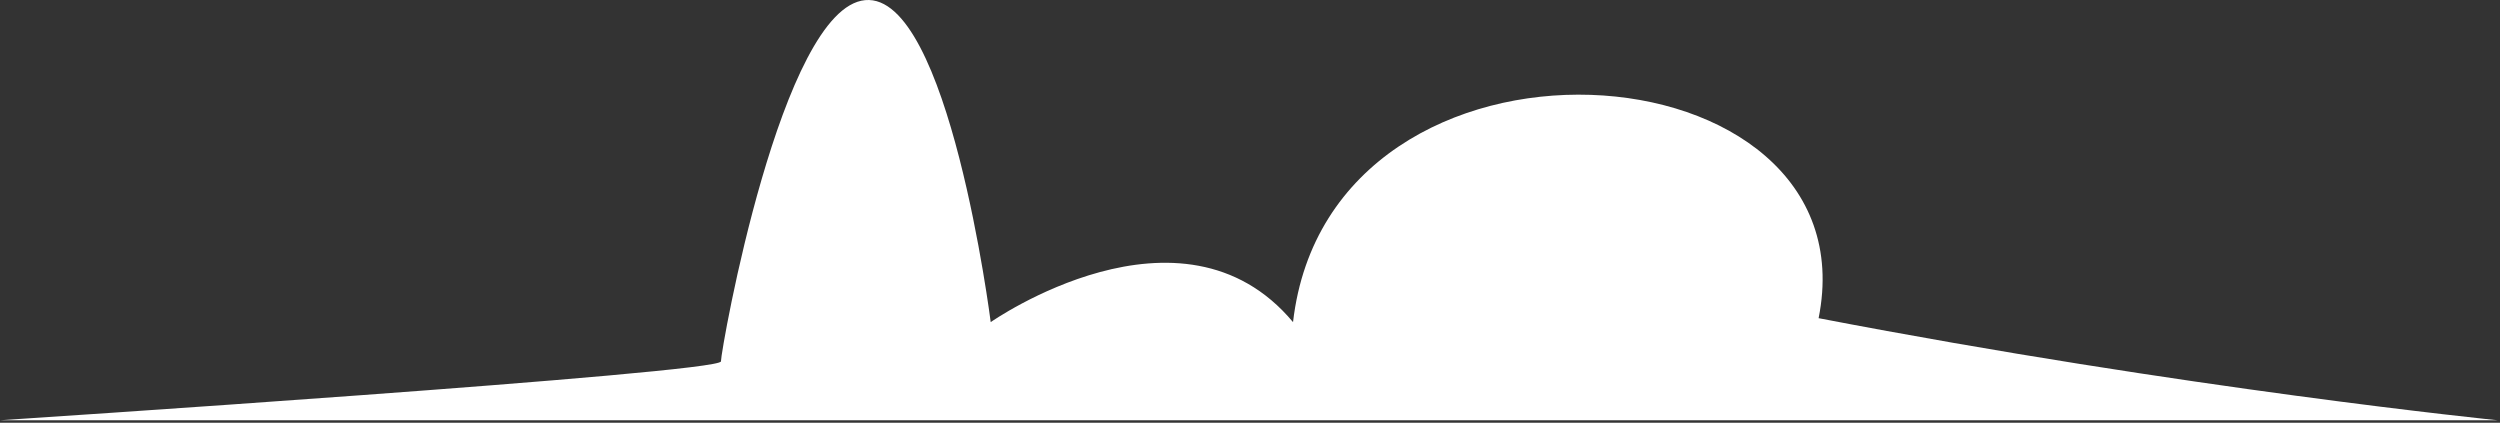
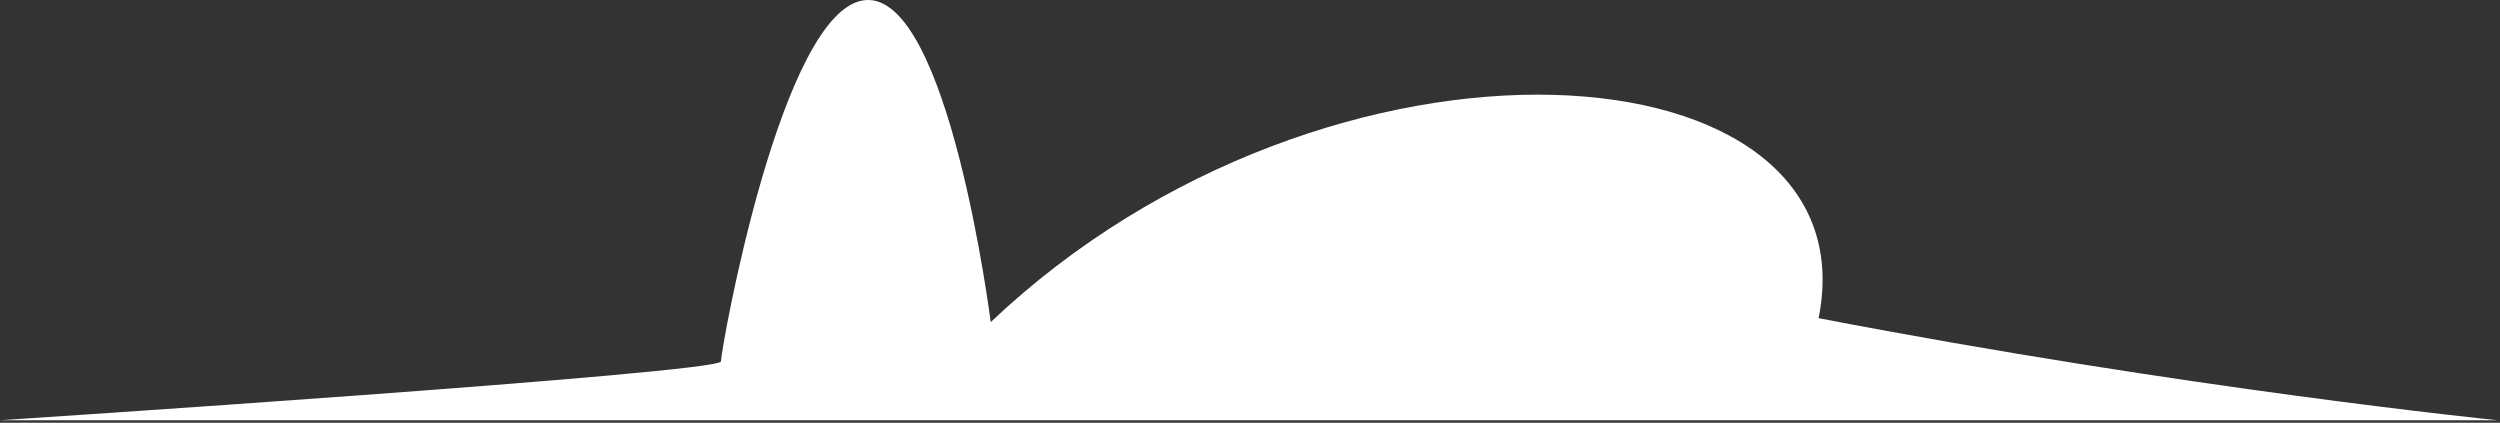
<svg xmlns="http://www.w3.org/2000/svg" width="207" height="35" viewBox="0 0 207 35" fill="none">
  <rect x="0" y="0" width="207" height="35" fill="#333333" stroke="none" />
-   <path d="M206.814 34.798H103.407H0C0 34.798 59.694 30.896 59.694 29.922C59.694 28.948 64.7 0.66 71.633 0.011C78.566 -0.64 82.031 26.671 82.031 26.671C82.031 26.671 97.82 15.616 107.063 26.671C110.145 0.011 155.204 3.262 150.581 26.345C181.009 32.199 206.814 34.798 206.814 34.798Z" fill="white" />
+   <path d="M206.814 34.798H103.407H0C0 34.798 59.694 30.896 59.694 29.922C59.694 28.948 64.7 0.66 71.633 0.011C78.566 -0.64 82.031 26.671 82.031 26.671C110.145 0.011 155.204 3.262 150.581 26.345C181.009 32.199 206.814 34.798 206.814 34.798Z" fill="white" />
</svg>